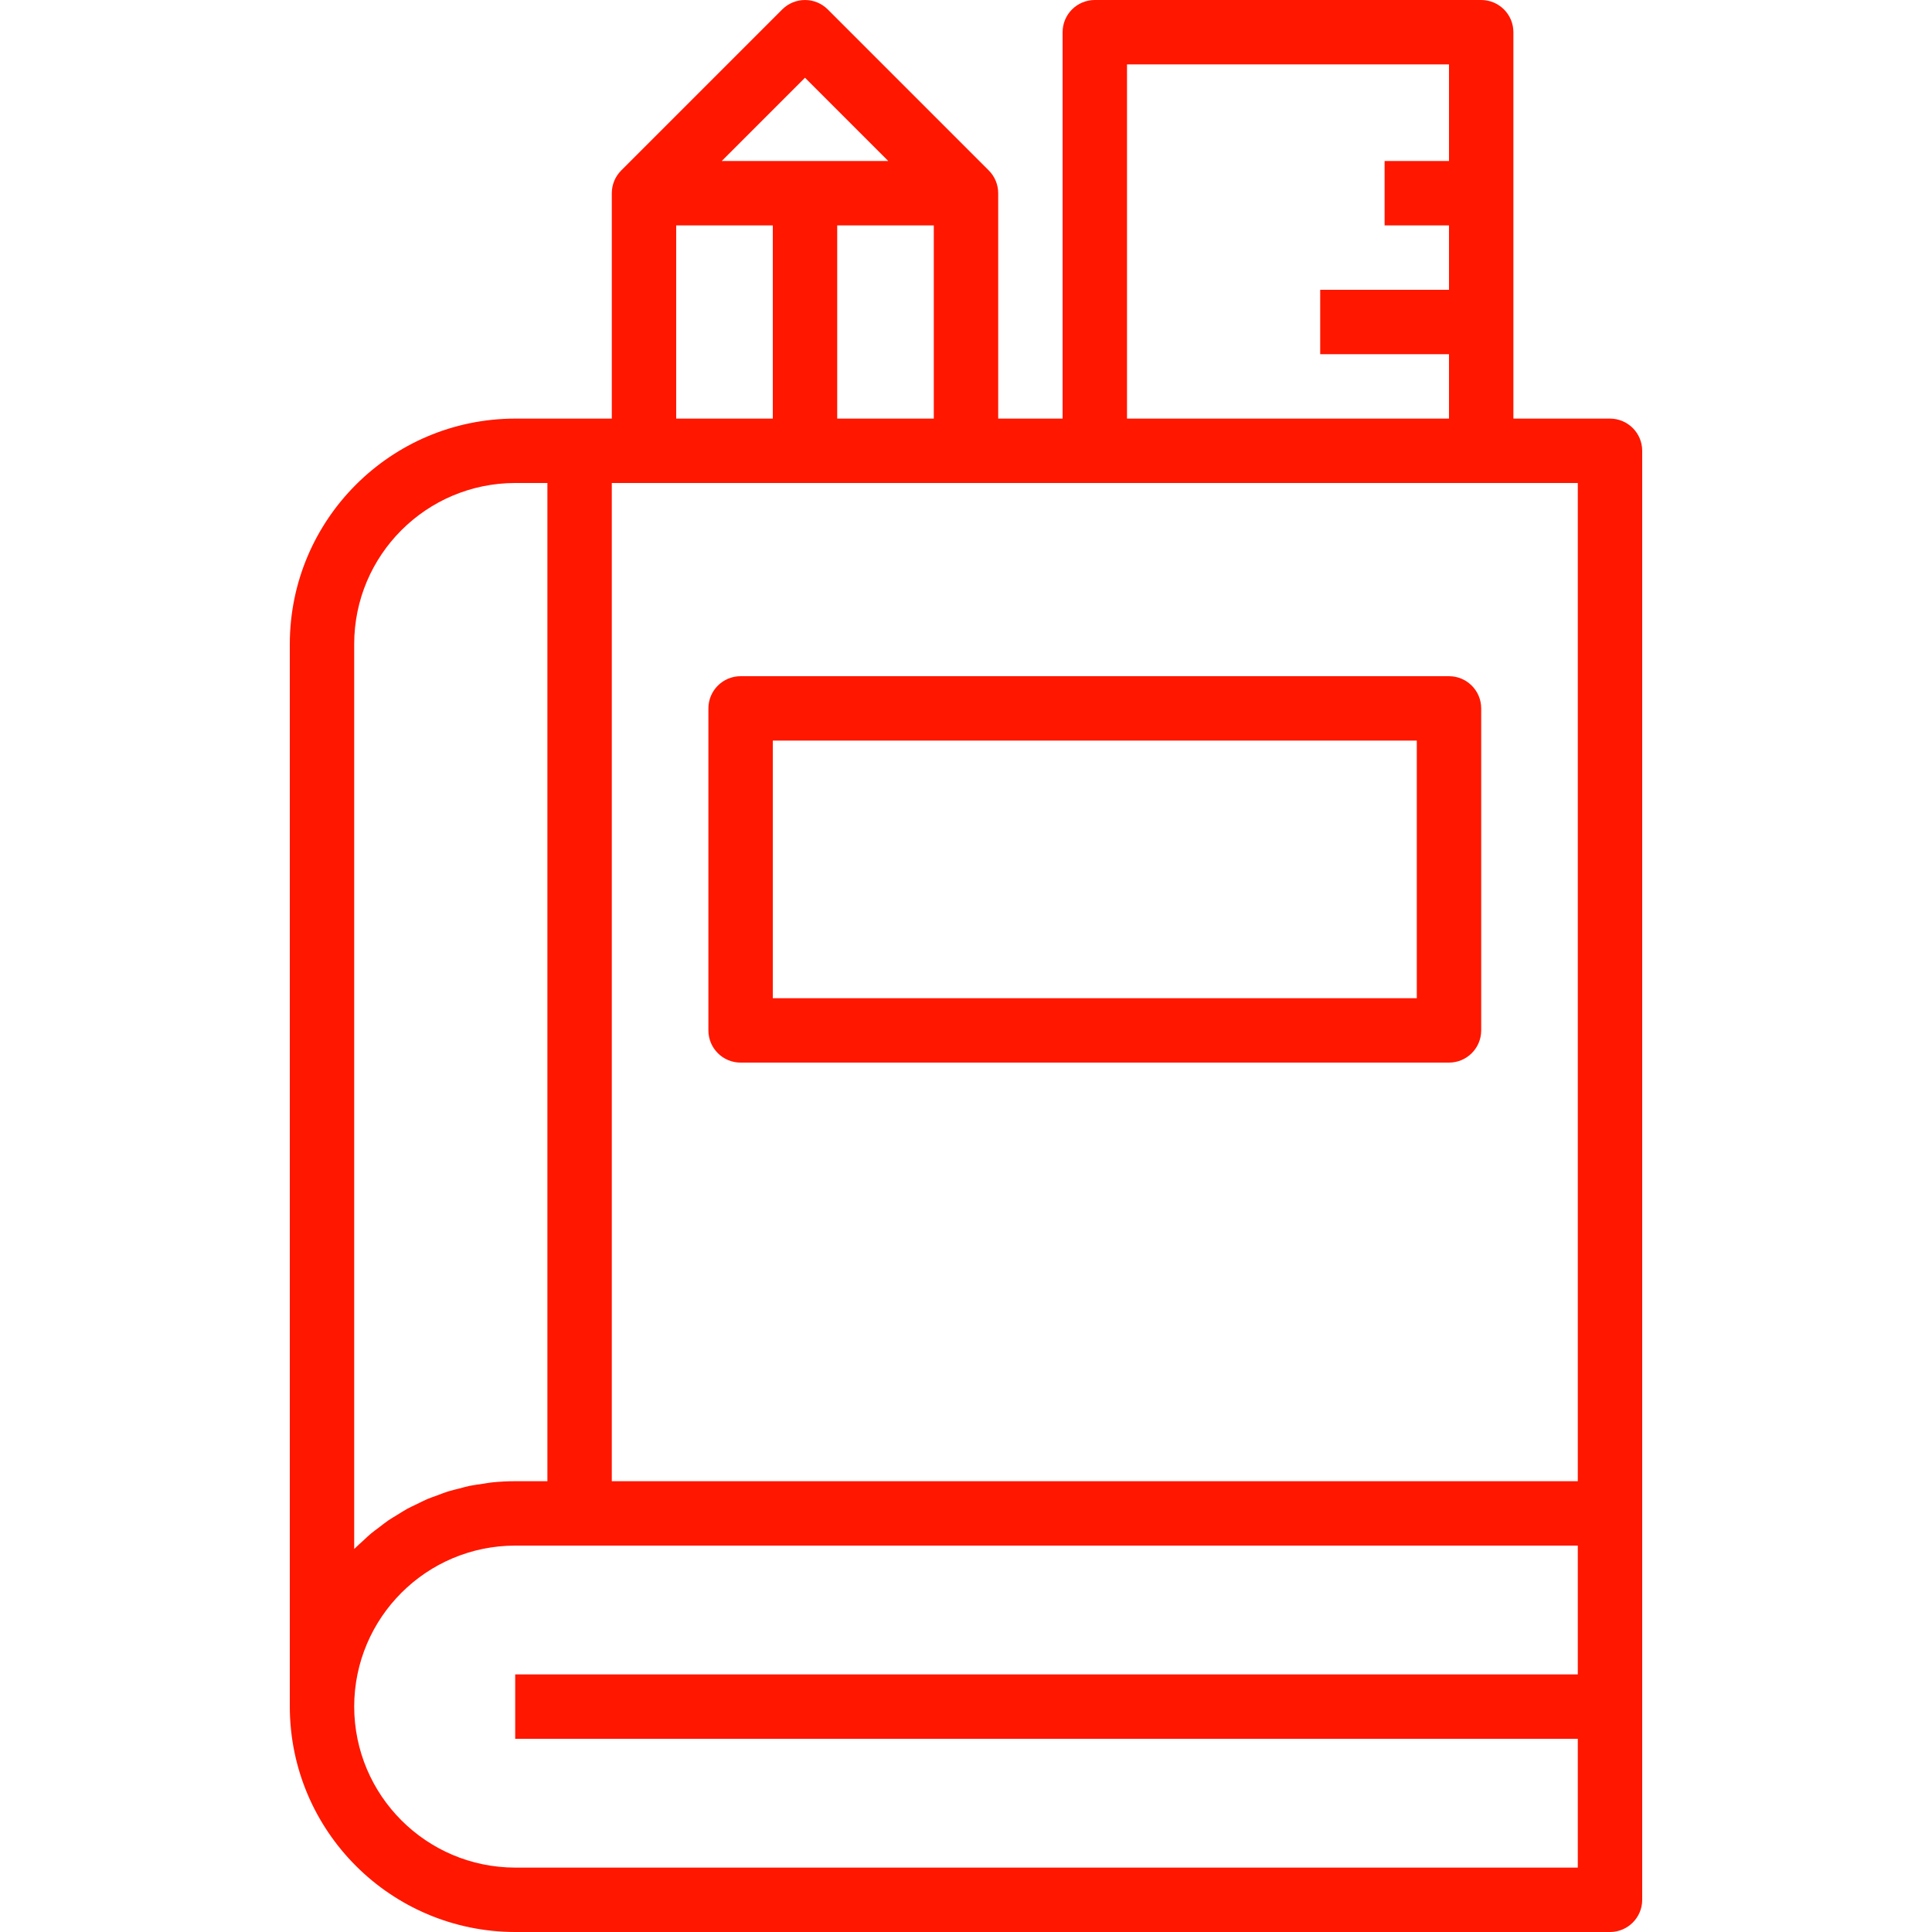
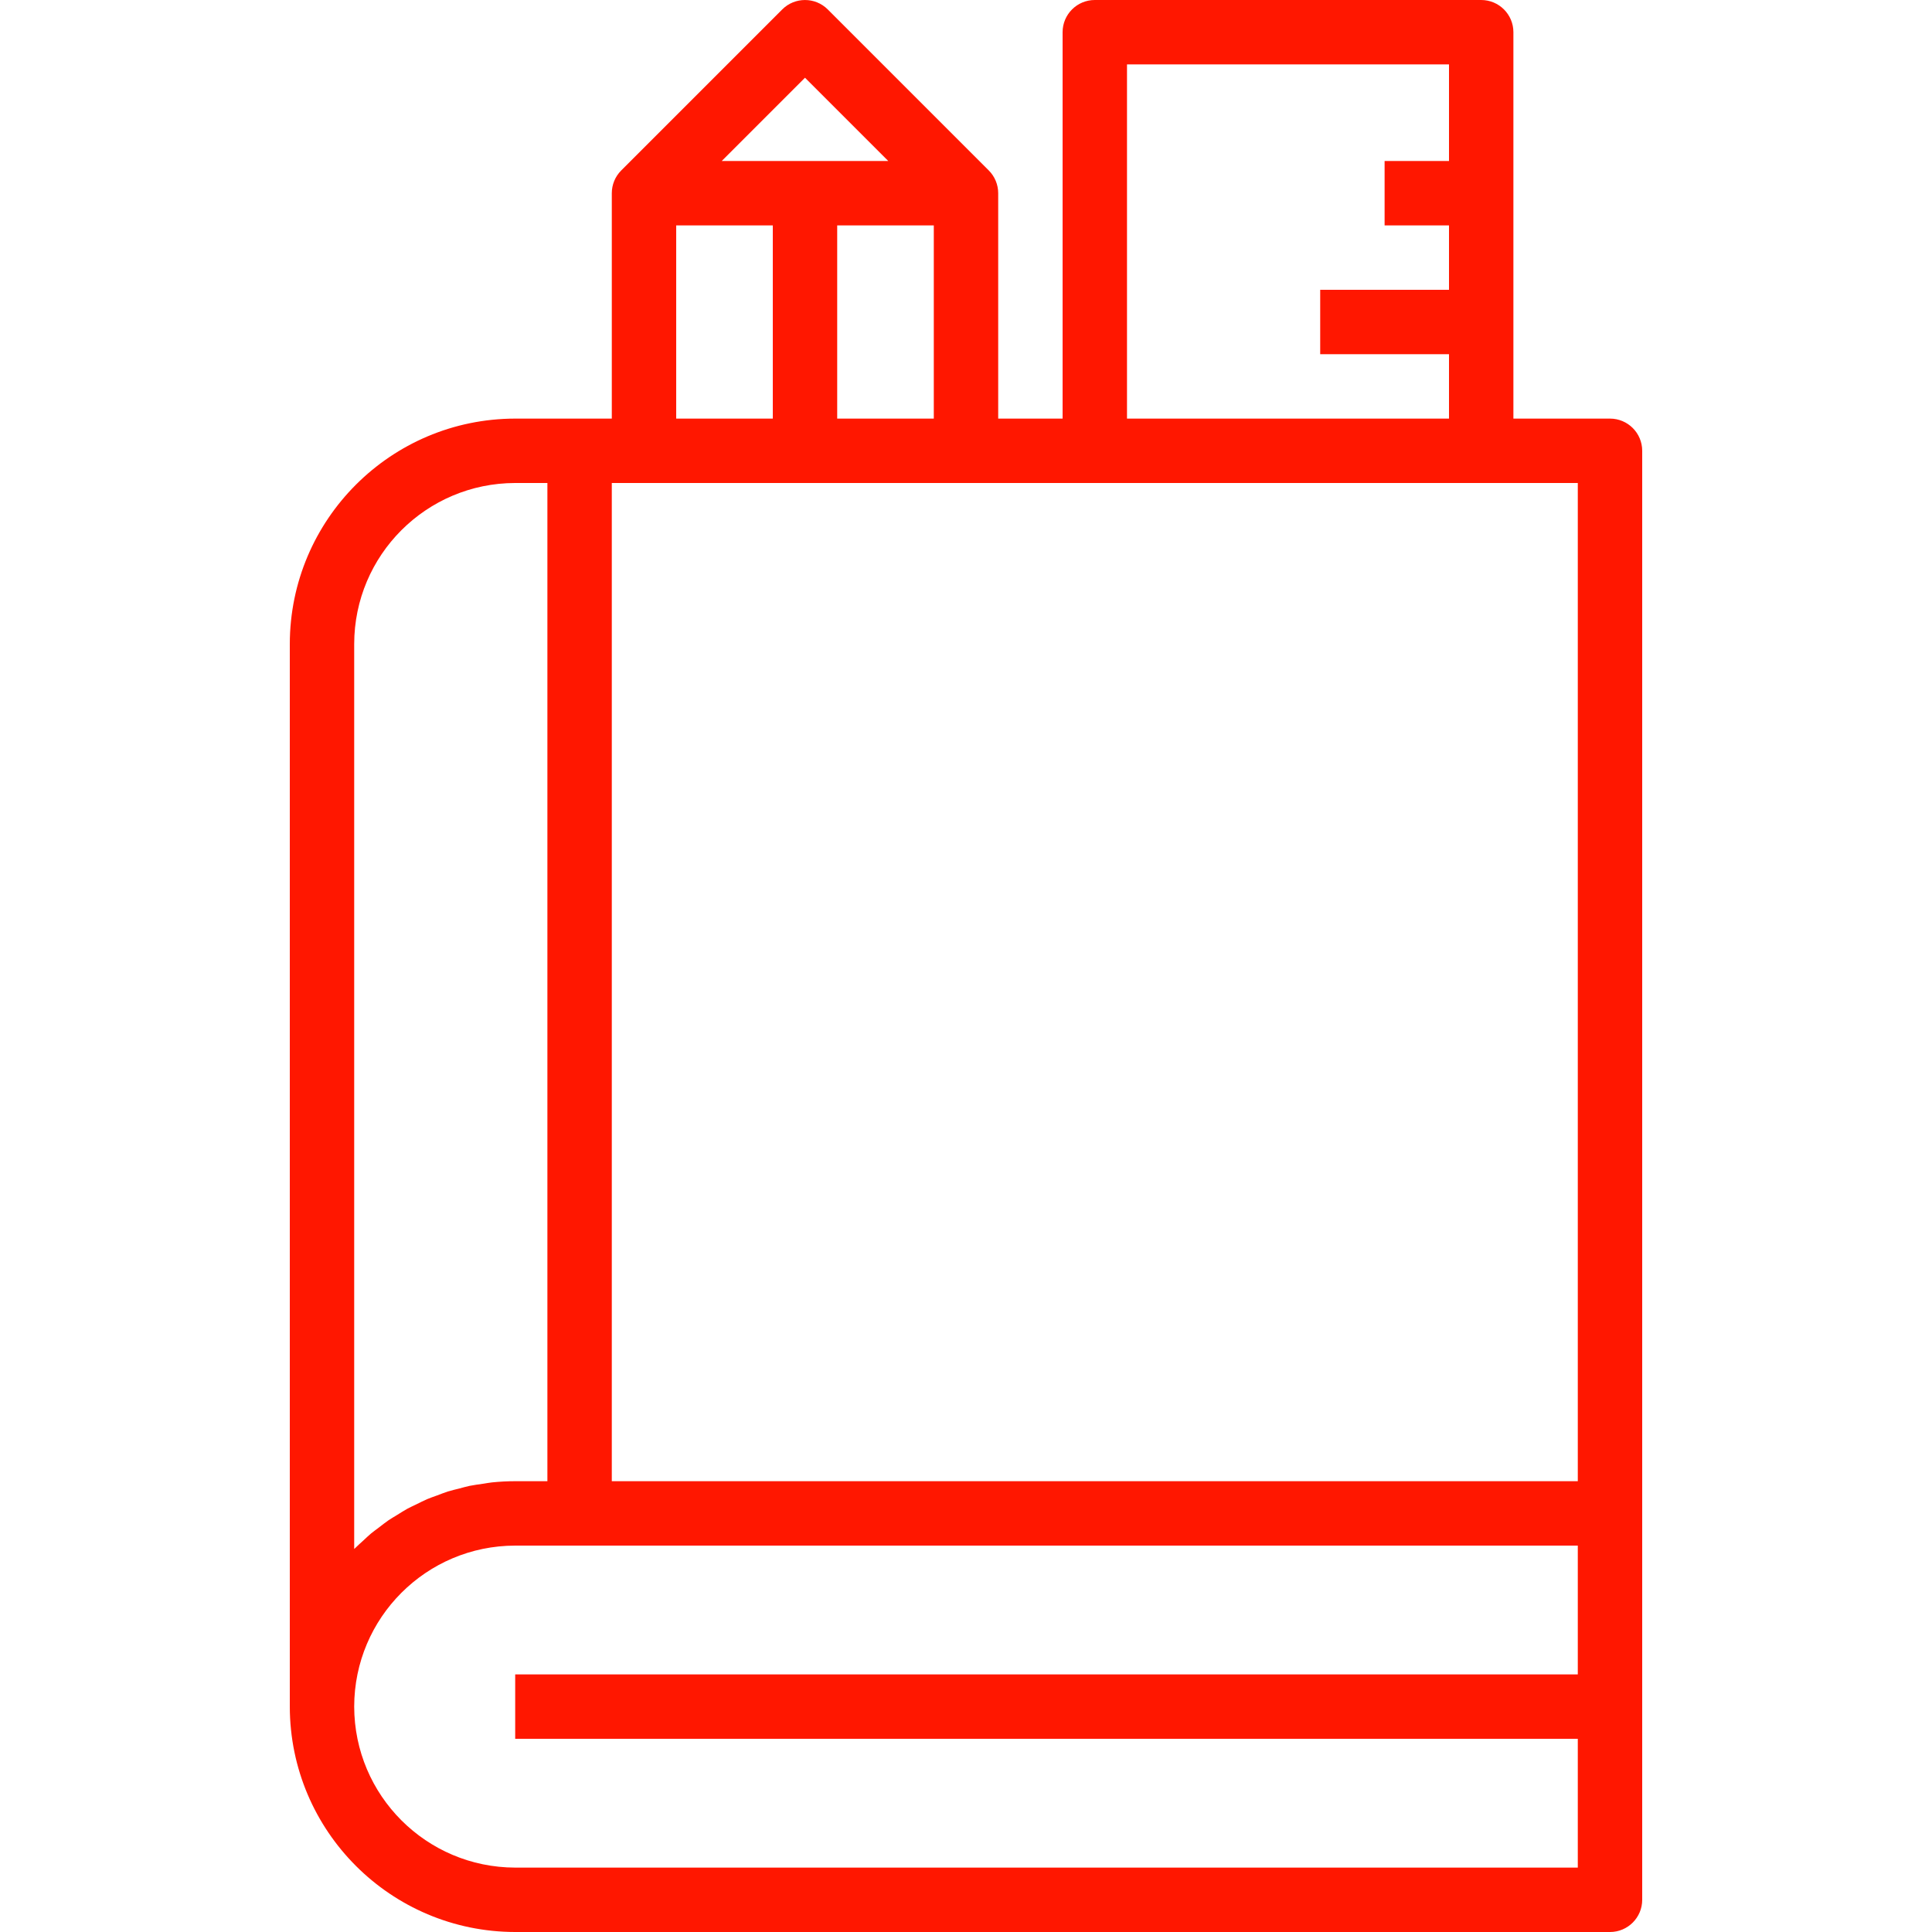
<svg xmlns="http://www.w3.org/2000/svg" height="512px" viewBox="-72 0 480 480" width="512px" class="">
  <g>
    <path d="m328 104h-24v-96c0-4.418-3.582-8-8-8h-96c-4.418 0-8 3.582-8 8v96h-16v-56c0-2.121-.844-4.156-2.344-5.656l-40-40c-3.125-3.121-8.188-3.121-11.312 0l-40 40c-1.5 1.5-2.344 3.535-2.344 5.656v56h-24c-30.91.039-55.961 25.09-56 56v264c.039 30.91 25.09 55.961 56 56h272c4.418 0 8-3.582 8-8v-360c0-4.418-3.582-8-8-8zm-8 264h-240v-248h240zm-112-352h80v24h-16v16h16v16h-32v16h32v16h-80zm-72 88v-48h24v48zm-8-84.688 20.688 20.688h-41.375zm-32 36.688h24v48h-24zm-80 328.84v-224.84c.027-22.082 17.918-39.973 40-40h8v248h-8c-1.922 0-3.84.102-5.754.297-.734.07-1.438.223-2.168.328-1.141.168-2.293.305-3.414.535-.863.176-1.695.434-2.551.656s-1.914.449-2.84.742c-.93.297-1.785.648-2.672.977-.891.328-1.68.586-2.488.93-.809.344-1.777.848-2.656 1.277-.754.371-1.527.707-2.258 1.105-.871.48-1.695 1.023-2.543 1.543-.695.434-1.418.84-2.098 1.297-.797.559-1.598 1.176-2.359 1.77-.656.504-1.336.977-1.969 1.496-.629.52-1.43 1.293-2.141 1.949-.715.656-1.258 1.121-1.844 1.715zm40 79.16c-22.074-.039-39.961-17.926-40-40 .027-22.082 17.918-39.973 40-40h264v32h-264v16h264v32zm0 0" data-original="#000000" class="active-path" data-old_color="#8D6A6A" fill="#FF1700" />
-     <path d="m288 168h-176c-4.418 0-8 3.582-8 8v80c0 4.418 3.582 8 8 8h176c4.418 0 8-3.582 8-8v-80c0-4.418-3.582-8-8-8zm-8 80h-160v-64h160zm0 0" data-original="#000000" class="active-path" data-old_color="#8D6A6A" fill="#FF1700" />
  </g>
</svg>